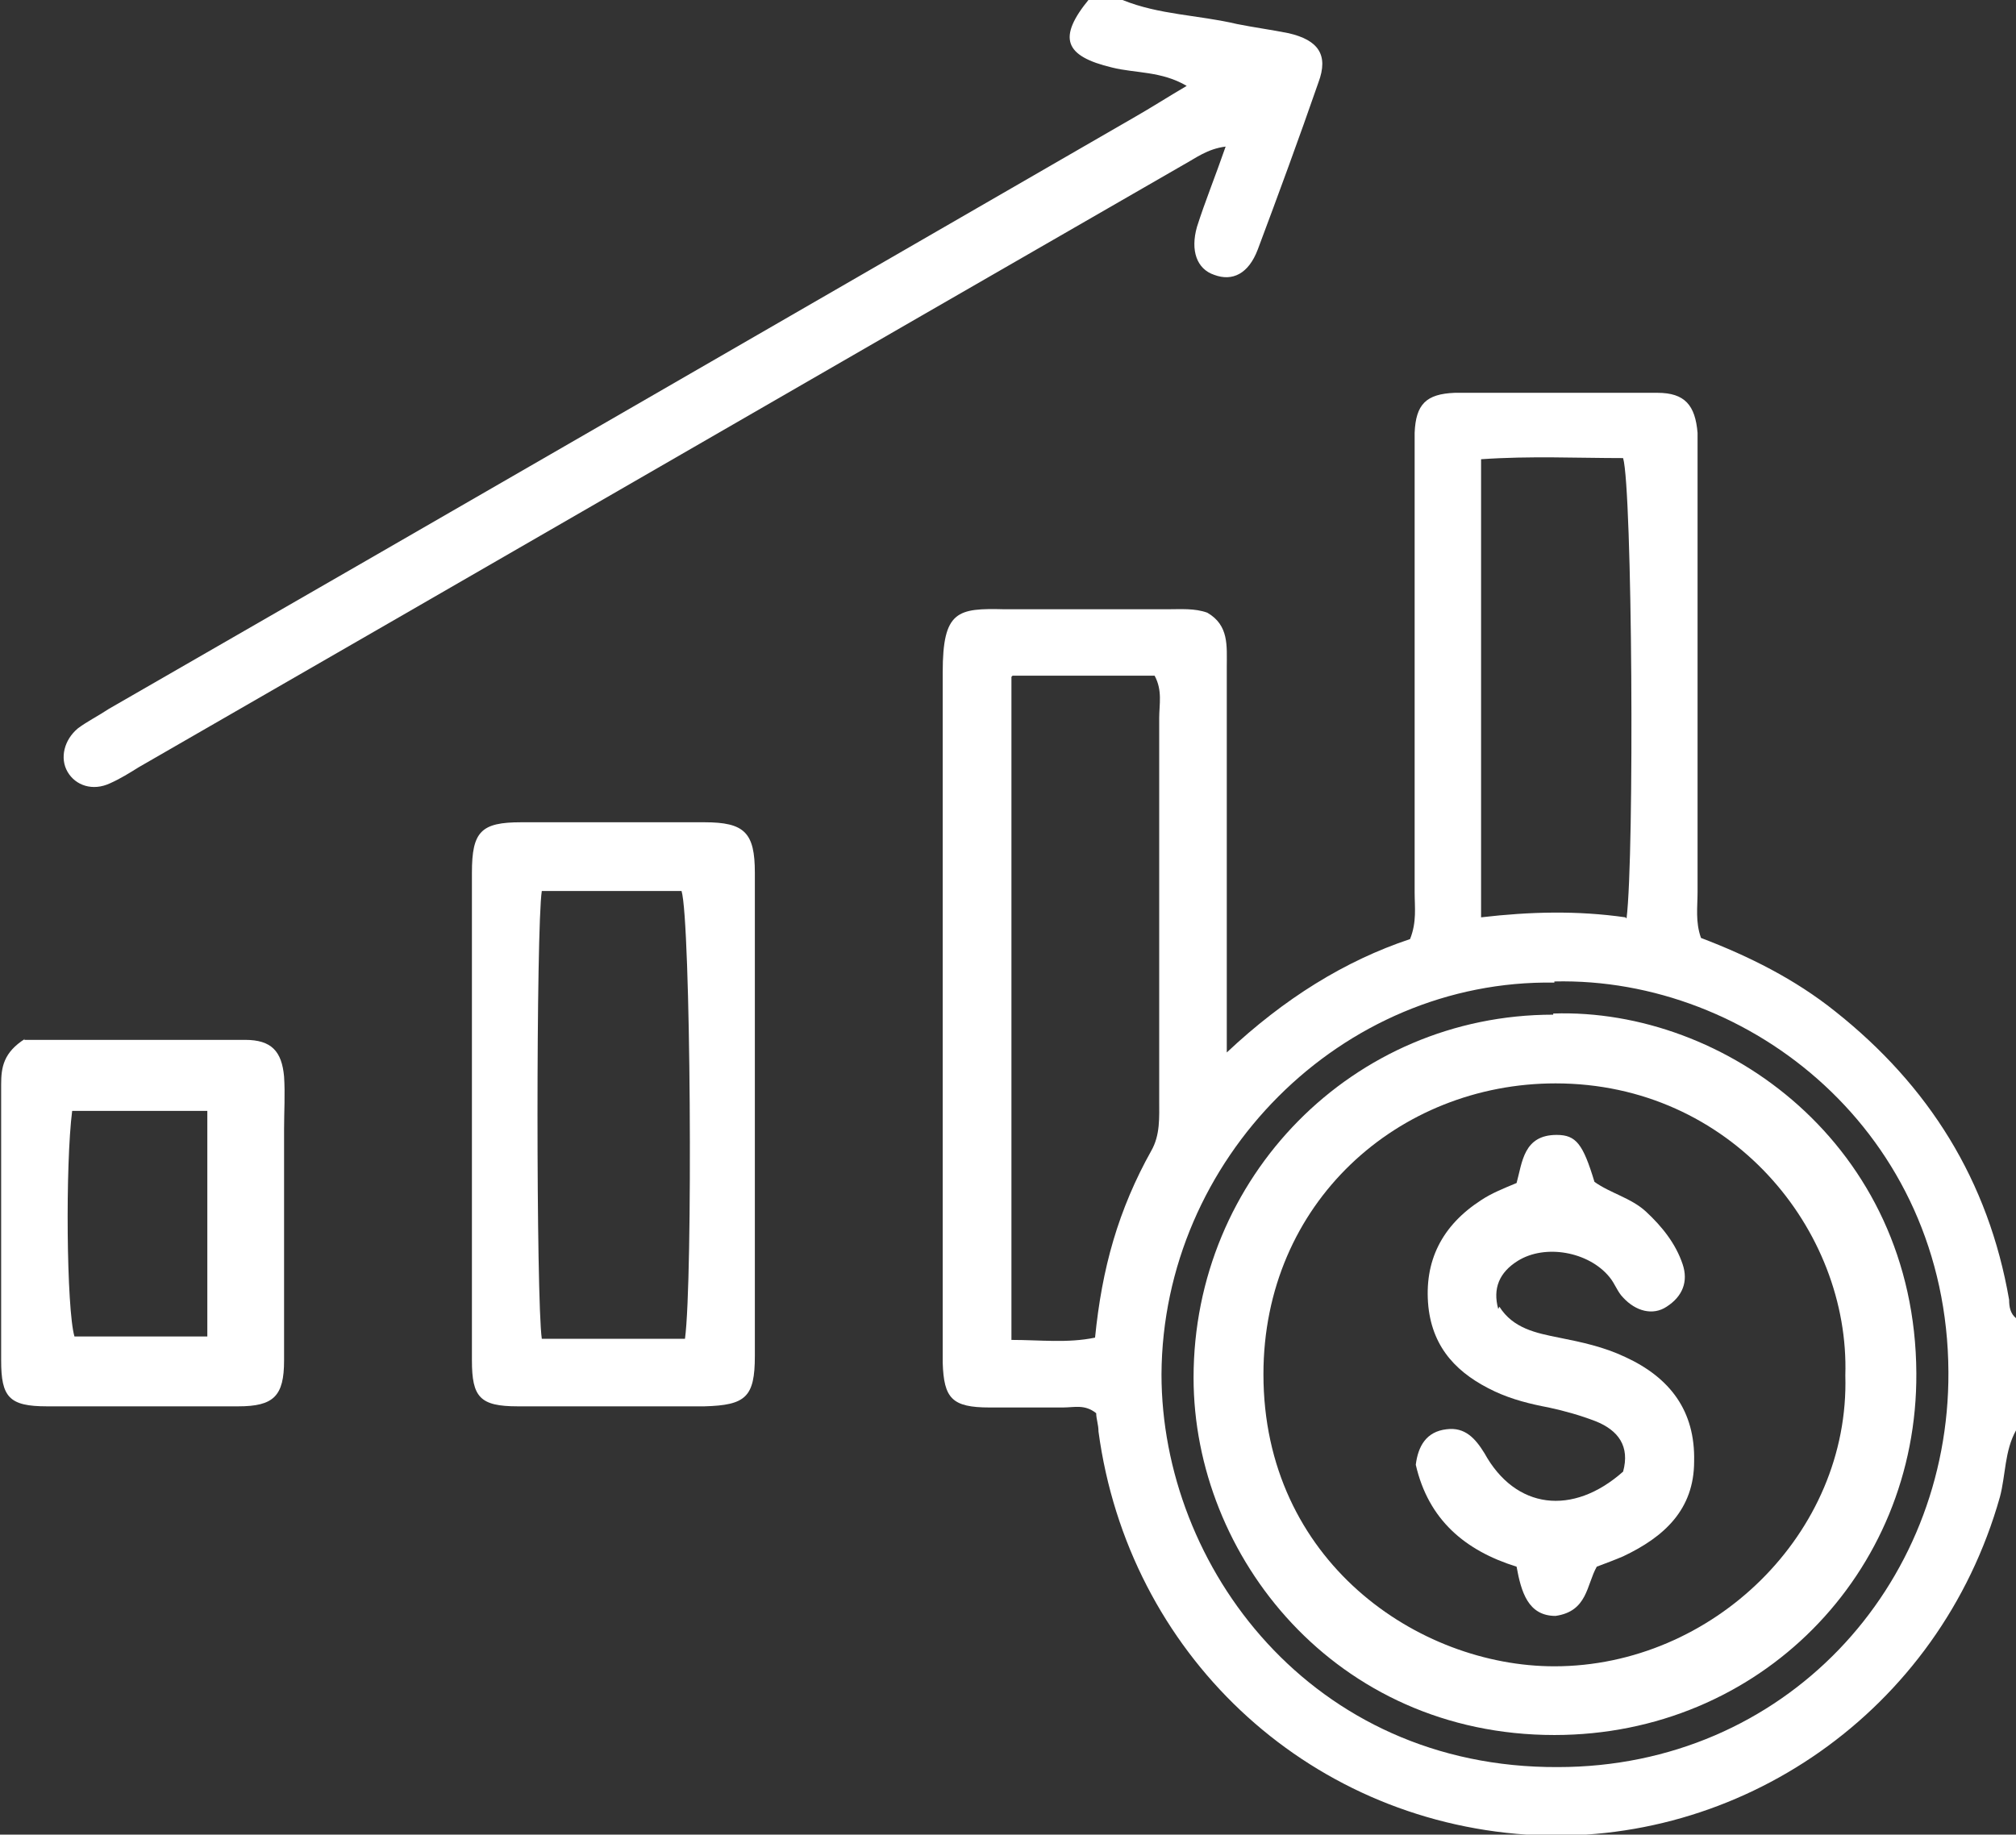
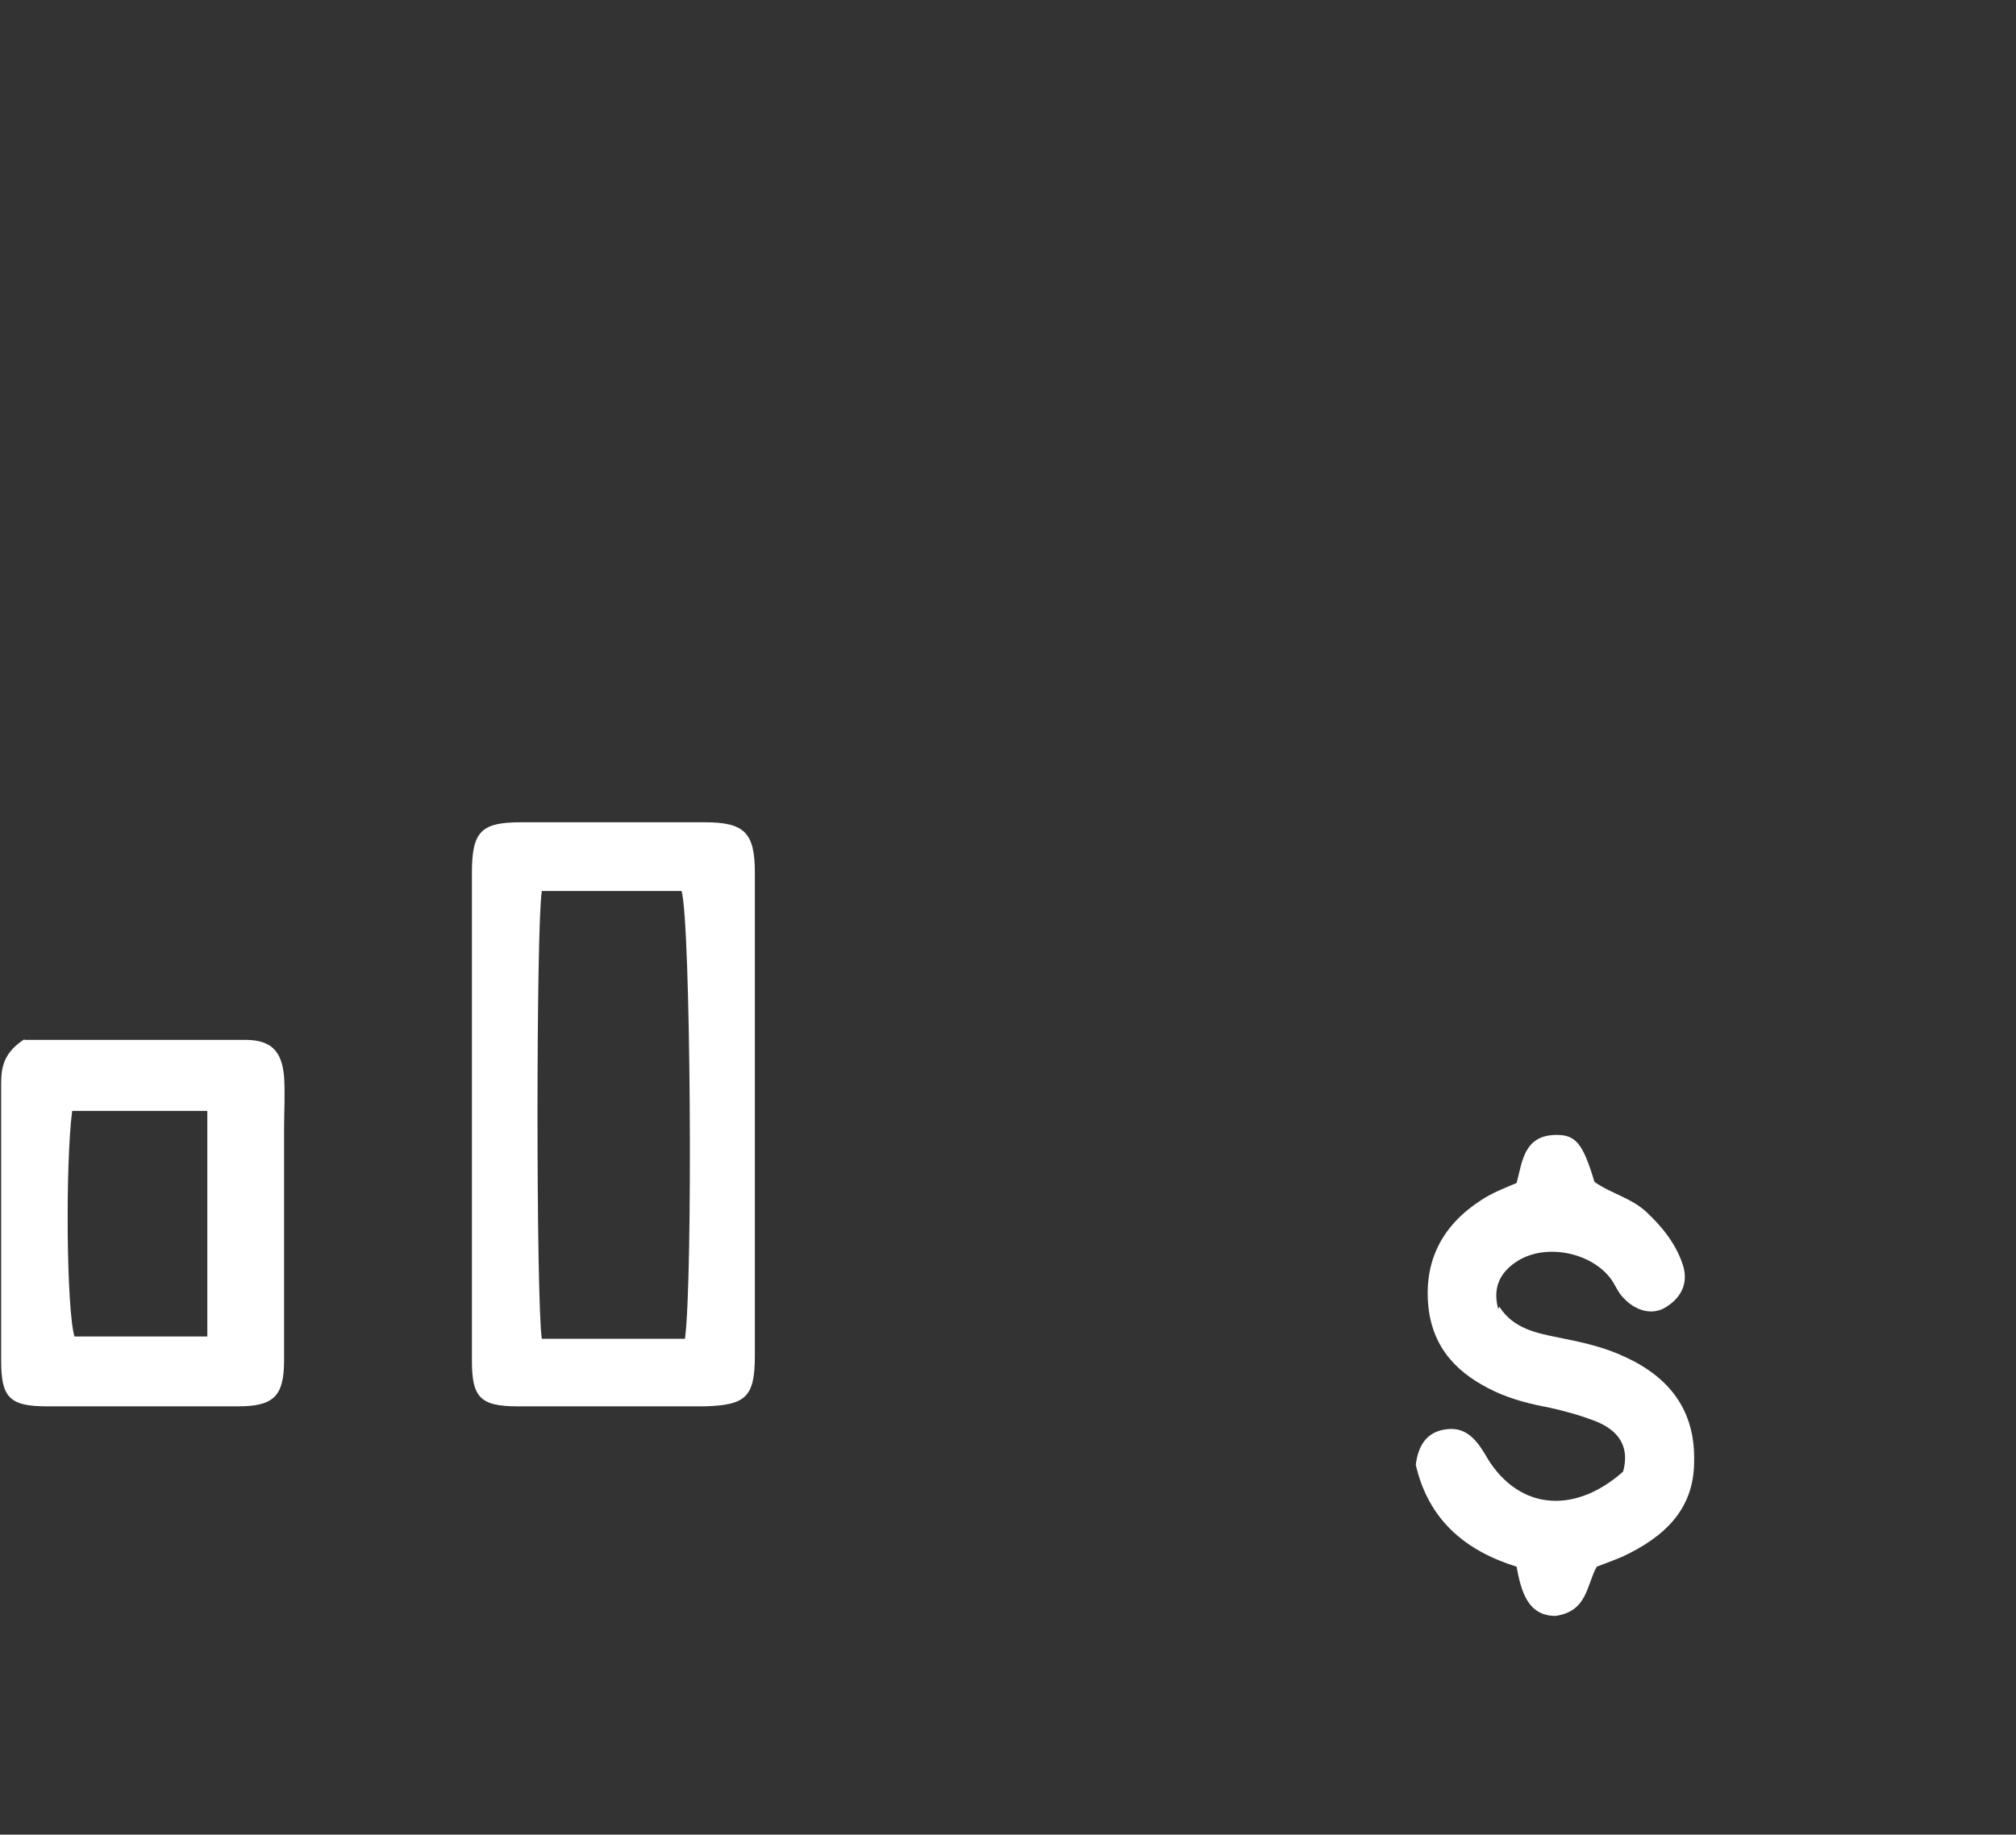
<svg xmlns="http://www.w3.org/2000/svg" id="Capa_1" viewBox="0 0 17.6 16.02">
  <rect x="0" y="0" width="17.6" height="16.02" fill="#333333" stroke="none" />
  <defs>
    <style>
      .cls-1 {
        fill: #fff;
      }
    </style>
  </defs>
  <g id="ycsaJX.tif">
    <g>
-       <path class="cls-1" d="M17.6,12.49c-.1.18-.09.39-.14.58-.53,1.88-2.28,3.07-4.13,2.95-1.94-.13-3.48-1.59-3.74-3.52,0-.06-.02-.11-.02-.16-.1-.08-.19-.05-.29-.05-.21,0-.43,0-.64,0-.33,0-.4-.08-.41-.39,0-.05,0-.09,0-.14,0-1.96,0-3.92,0-5.89,0-.54.13-.56.54-.55.47,0,.95,0,1.42,0,.12,0,.24-.01.35.03.19.11.17.29.17.47,0,.98,0,1.96,0,2.94v.43c.5-.47,1.03-.8,1.6-.99.06-.15.04-.28.04-.41,0-1.25,0-2.51,0-3.76,0-.08,0-.17,0-.25.01-.25.1-.34.35-.35.59,0,1.18,0,1.77,0,.24,0,.33.11.35.35,0,.08,0,.17,0,.25,0,1.25,0,2.51,0,3.76,0,.13-.02.26.03.4.42.16.82.36,1.17.64.82.65,1.34,1.48,1.52,2.52,0,.06.01.12.06.16v.99ZM8.83,5.91v5.79c.25,0,.49.03.73-.02.03-.3.08-.58.16-.85.08-.27.19-.53.33-.78.08-.14.07-.29.07-.45,0-1.11,0-2.22,0-3.33,0-.12.03-.24-.04-.37h-1.24ZM13.57,8.58c-1.86-.03-3.42,1.54-3.43,3.42,0,1.68,1.31,3.44,3.46,3.43,1.98,0,3.42-1.58,3.41-3.45-.01-2.09-1.73-3.45-3.44-3.41ZM14.2,8.02c.07-.56.05-3.75-.03-4.02-.4,0-.81-.02-1.24.01v4c.43-.05.84-.06,1.26,0Z" />
-       <path class="cls-1" d="M9.8,0c.32.13.66.13,1,.21.15.03.3.05.45.08.26.06.35.19.26.43-.17.49-.35.98-.53,1.46-.08.21-.22.28-.38.22-.15-.05-.21-.21-.15-.42.07-.22.16-.44.25-.7-.16.02-.26.1-.37.16-3.04,1.75-6.08,3.51-9.12,5.26-.08.05-.16.1-.25.14-.15.07-.3.02-.37-.1-.07-.12-.03-.28.09-.38.08-.06.18-.11.27-.17,2.99-1.72,5.98-3.45,8.96-5.17.14-.08.28-.17.45-.27-.22-.13-.45-.11-.65-.16-.42-.1-.48-.26-.2-.6h.28Z" />
      <path class="cls-1" d="M4.12,9.75c0-.71,0-1.42,0-2.13,0-.36.08-.44.43-.44.53,0,1.06,0,1.6,0,.35,0,.44.09.44.44,0,1.41,0,2.81,0,4.22,0,.36-.08.43-.44.44-.54,0-1.09,0-1.63,0-.33,0-.4-.08-.4-.4,0-.71,0-1.42,0-2.13ZM5.98,11.69c.07-.52.05-3.65-.03-3.91h-1.22c-.05.32-.05,3.57,0,3.91h1.24Z" />
      <path class="cls-1" d="M.21,9.08c.63,0,1.28,0,1.93,0,.23,0,.32.1.34.32.01.15,0,.31,0,.46,0,.67,0,1.35,0,2.02,0,.31-.09.4-.4.4-.56,0-1.11,0-1.67,0-.33,0-.4-.08-.4-.4,0-.8,0-1.61,0-2.41,0-.15.02-.28.21-.4ZM1.81,11.67v-1.97H.63c-.06.47-.05,1.73.02,1.97h1.15Z" />
-       <path class="cls-1" d="M13.56,8.85c1.5-.05,3.16,1.15,3.17,3.14.01,1.75-1.37,3.16-3.16,3.16-1.91,0-3.15-1.56-3.15-3.12,0-1.75,1.39-3.17,3.14-3.17ZM16.11,12.01c.04-1.27-1-2.55-2.53-2.55-1.37,0-2.55,1.04-2.55,2.54,0,1.63,1.35,2.55,2.54,2.55,1.38,0,2.58-1.16,2.54-2.54Z" />
      <path class="cls-1" d="M13.09,11.41c.12.19.32.23.52.27.2.04.39.08.58.17.39.18.61.47.6.91,0,.42-.26.66-.62.83-.07.03-.15.06-.23.09-.09.16-.08.39-.36.43-.24,0-.3-.21-.34-.43-.45-.14-.77-.41-.88-.89.02-.16.09-.29.27-.31.16-.02.25.08.33.21.27.49.77.55,1.21.16.06-.22-.04-.36-.24-.44-.13-.05-.27-.09-.41-.12-.16-.03-.32-.07-.47-.14-.32-.15-.54-.37-.58-.74-.04-.4.12-.71.46-.93.09-.06.19-.1.31-.15.05-.18.06-.42.35-.42.17,0,.23.08.33.41.14.1.32.14.45.26.14.13.26.28.32.46.05.15,0,.28-.14.37-.12.08-.27.04-.38-.08-.05-.05-.07-.12-.12-.18-.18-.22-.56-.29-.8-.14-.16.1-.22.24-.17.42Z" />
    </g>
  </g>
</svg>